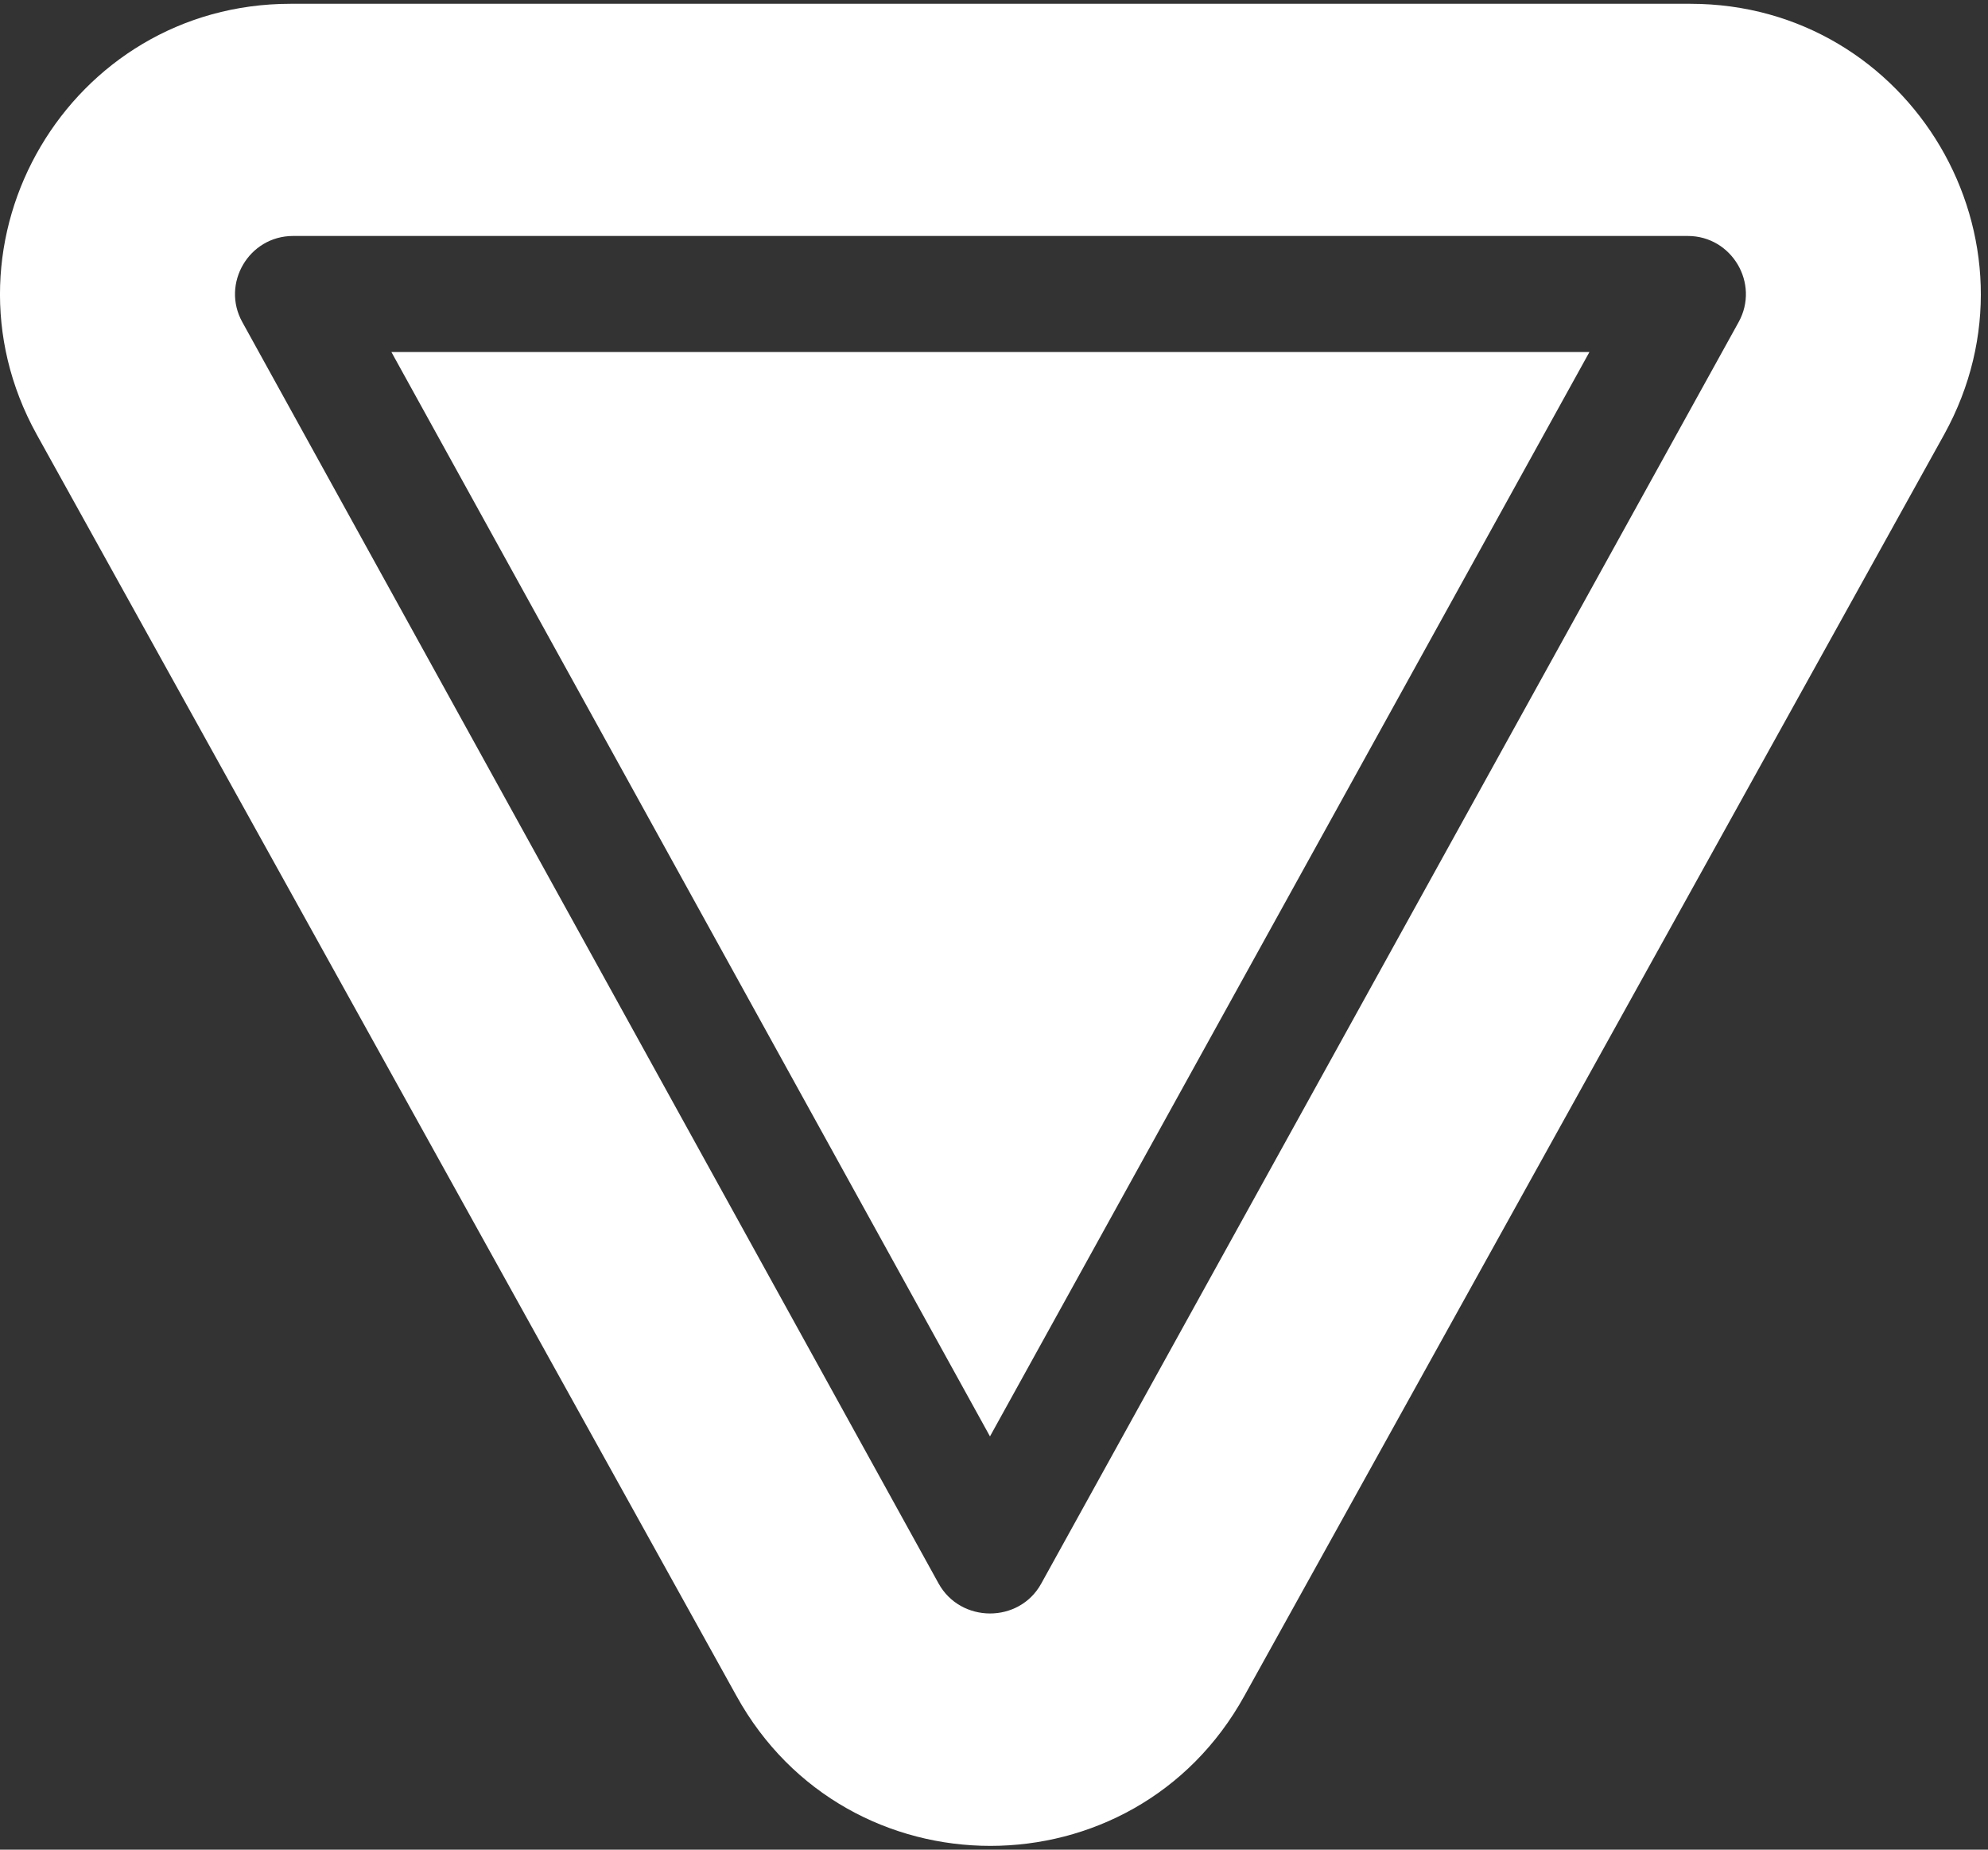
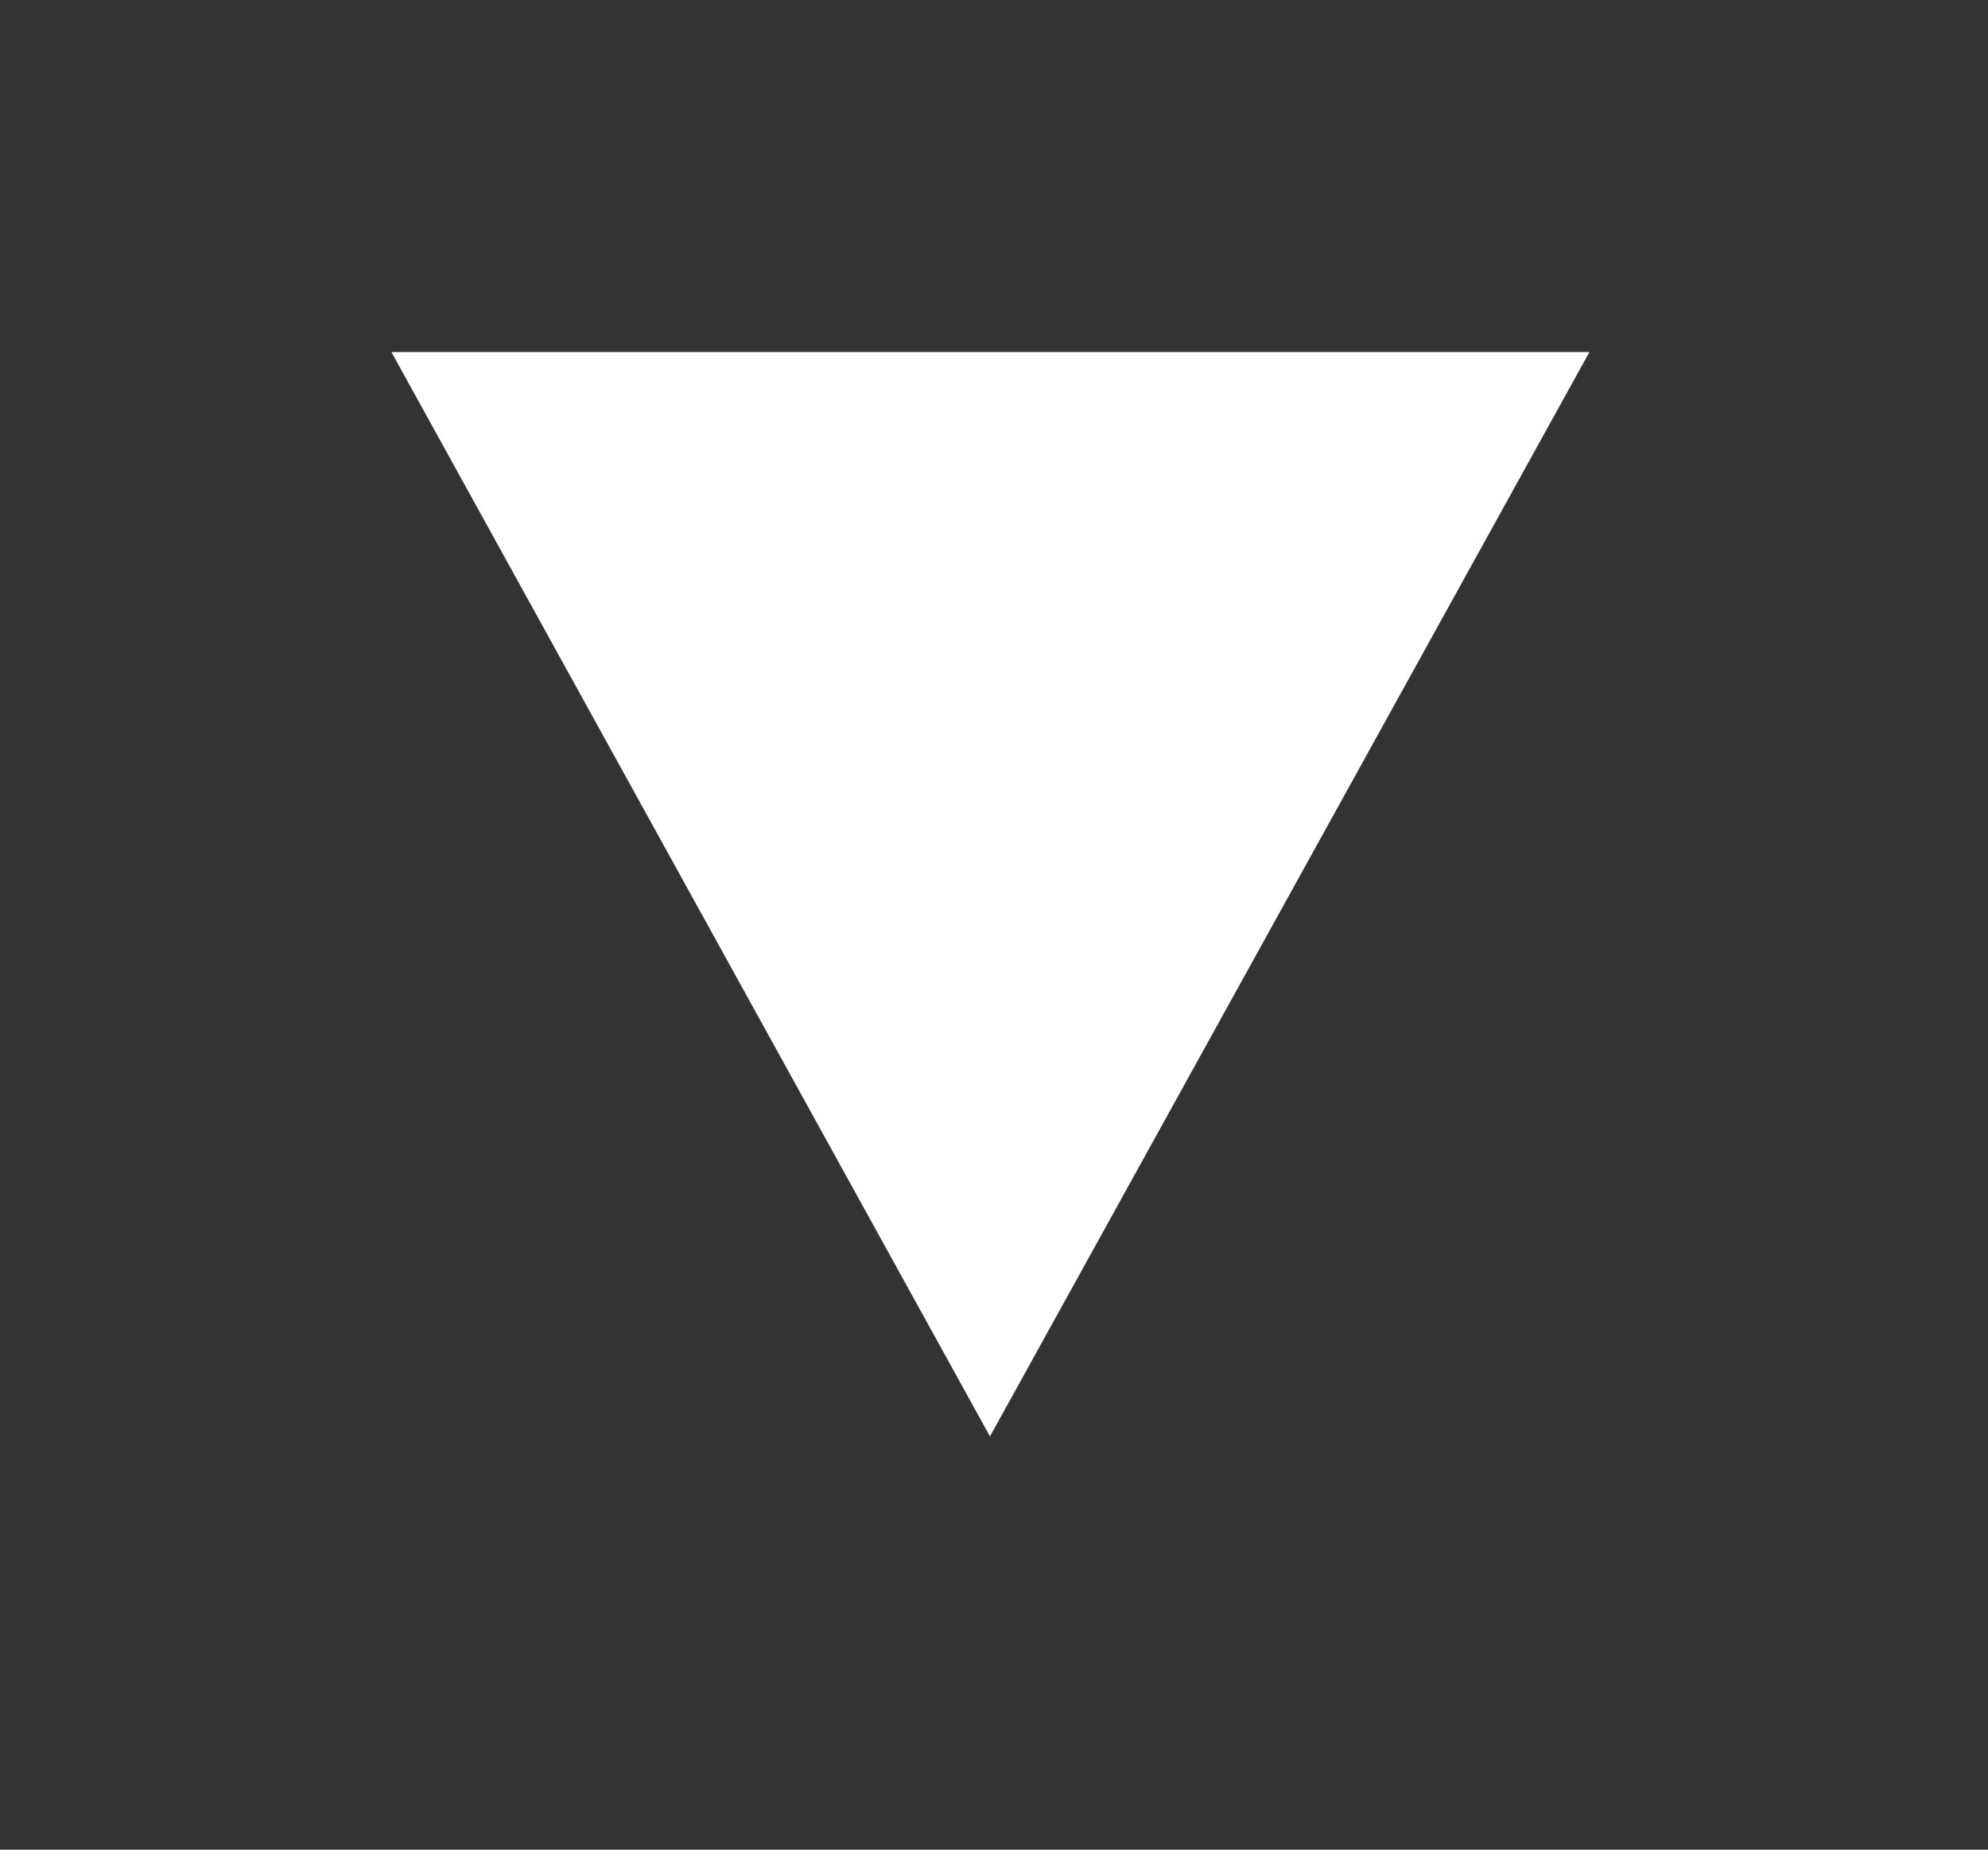
<svg xmlns="http://www.w3.org/2000/svg" width="43px" height="40px" viewBox="0 0 43 40" version="1.1">
  <rect x="0" y="0" width="43" height="40" fill="#333333" stroke="none" />
  <title>010-yield</title>
  <g id="Page-1" stroke="none" stroke-width="1" fill="none" fill-rule="evenodd">
    <g id="axes-et-thématiques-1" transform="translate(-479, -1043)" fill="#FFFFFF" fill-rule="nonzero">
      <g id="010-yield" transform="translate(479, 1043)">
-         <path d="M36.561,0.082 L6.285,0.082 C1.507,0.082 -1.522,5.209 0.793,9.394 L15.93,36.676 C18.321,40.999 24.525,40.999 26.915,36.675 L42.052,9.396 C44.365,5.212 41.343,0.082 36.561,0.082 Z M37.606,6.966 L22.521,34.247 C22.043,35.112 20.777,35.104 20.301,34.243 L5.241,6.965 C4.78,6.135 5.382,5.103 6.339,5.103 L36.507,5.103 C37.459,5.103 38.068,6.13 37.606,6.966 Z" id="Shape" />
        <polygon id="Path" points="8.466 7.613 21.413 31.063 34.379 7.613" />
      </g>
    </g>
  </g>
</svg>